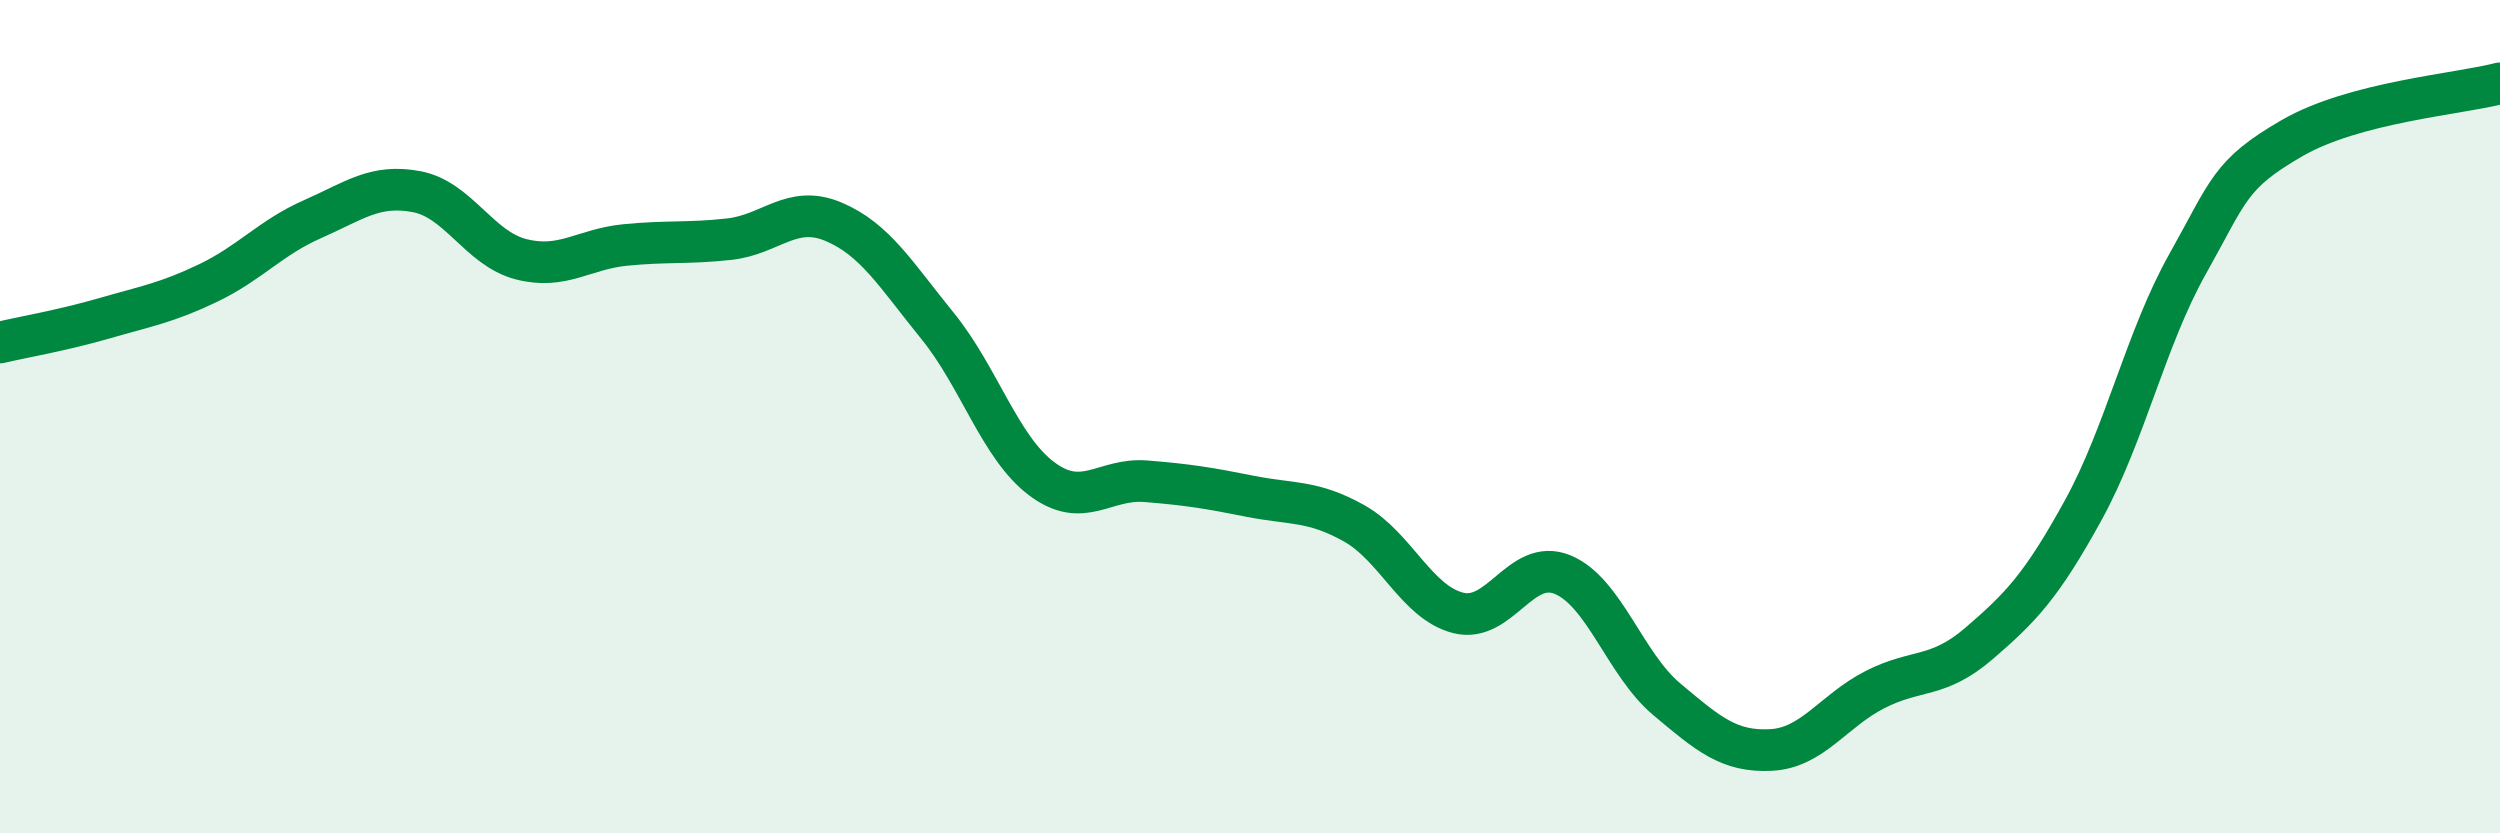
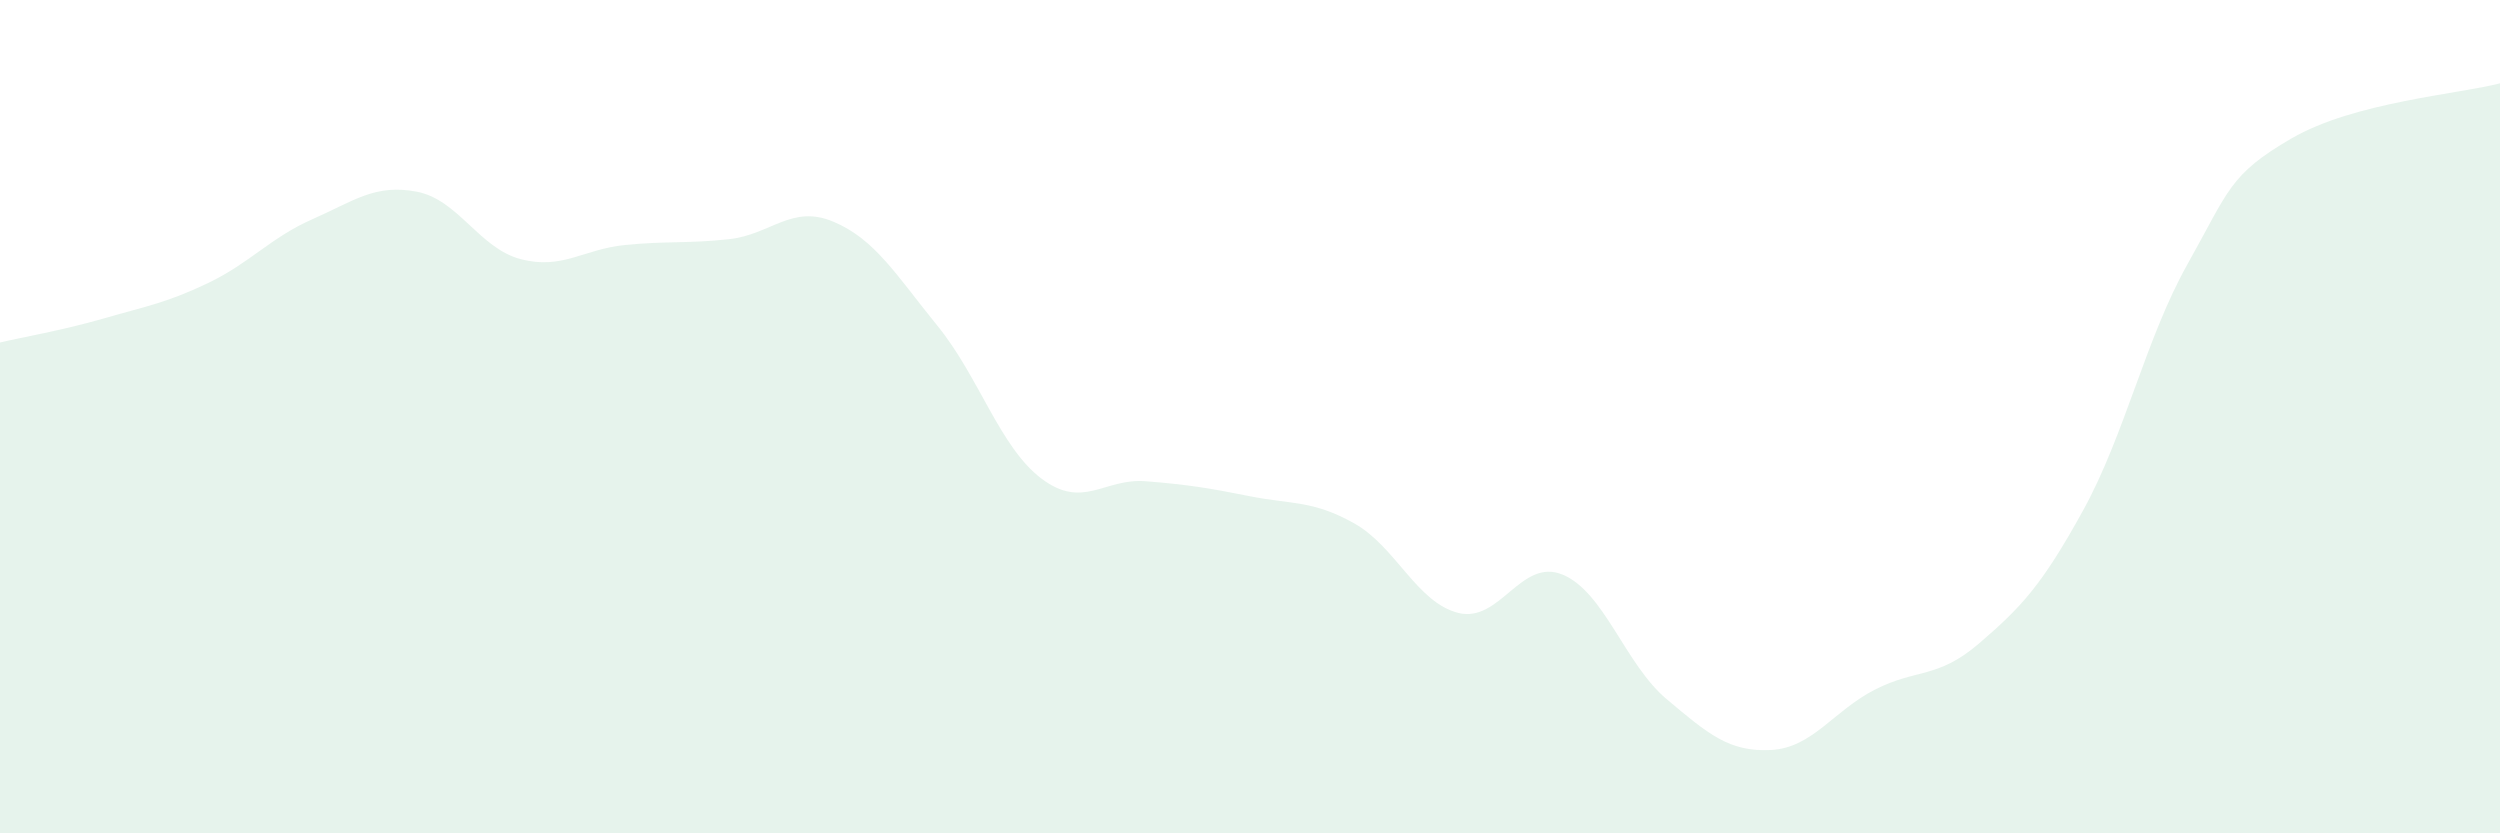
<svg xmlns="http://www.w3.org/2000/svg" width="60" height="20" viewBox="0 0 60 20">
  <path d="M 0,8.22 C 0.5,8.1 1.5,7.93 2.5,7.64 C 3.5,7.35 4,7.27 5,6.79 C 6,6.31 6.5,5.7 7.5,5.26 C 8.5,4.82 9,4.41 10,4.6 C 11,4.79 11.5,5.96 12.5,6.22 C 13.5,6.48 14,5.98 15,5.88 C 16,5.78 16.5,5.85 17.5,5.74 C 18.5,5.63 19,4.9 20,5.32 C 21,5.74 21.5,6.59 22.5,7.82 C 23.5,9.05 24,10.74 25,11.49 C 26,12.24 26.5,11.47 27.5,11.55 C 28.5,11.63 29,11.71 30,11.91 C 31,12.11 31.5,12 32.5,12.56 C 33.5,13.12 34,14.46 35,14.71 C 36,14.96 36.5,13.38 37.5,13.79 C 38.5,14.2 39,15.94 40,16.78 C 41,17.62 41.5,18.05 42.5,18 C 43.5,17.95 44,17.06 45,16.55 C 46,16.04 46.5,16.3 47.5,15.44 C 48.5,14.58 49,14.06 50,12.24 C 51,10.42 51.5,8.12 52.5,6.34 C 53.5,4.56 53.5,4.19 55,3.32 C 56.5,2.45 59,2.26 60,2L60 20L0 20Z" fill="#008740" opacity="0.1" stroke-linecap="round" stroke-linejoin="round" />
-   <path d="M 0,8.22 C 0.5,8.1 1.5,7.93 2.5,7.64 C 3.5,7.35 4,7.27 5,6.79 C 6,6.31 6.5,5.7 7.5,5.26 C 8.5,4.82 9,4.41 10,4.6 C 11,4.79 11.5,5.96 12.5,6.22 C 13.5,6.48 14,5.98 15,5.88 C 16,5.78 16.5,5.85 17.5,5.74 C 18.5,5.63 19,4.9 20,5.32 C 21,5.74 21.5,6.59 22.5,7.82 C 23.5,9.05 24,10.74 25,11.49 C 26,12.24 26.5,11.47 27.5,11.55 C 28.5,11.63 29,11.71 30,11.91 C 31,12.11 31.5,12 32.5,12.56 C 33.5,13.12 34,14.46 35,14.71 C 36,14.96 36.5,13.38 37.5,13.79 C 38.5,14.2 39,15.94 40,16.78 C 41,17.62 41.5,18.05 42.5,18 C 43.5,17.95 44,17.06 45,16.55 C 46,16.04 46.5,16.3 47.5,15.44 C 48.5,14.58 49,14.06 50,12.24 C 51,10.42 51.5,8.12 52.5,6.34 C 53.5,4.56 53.5,4.19 55,3.32 C 56.5,2.45 59,2.26 60,2" stroke="#008740" stroke-width="1" fill="none" stroke-linecap="round" stroke-linejoin="round" />
</svg>